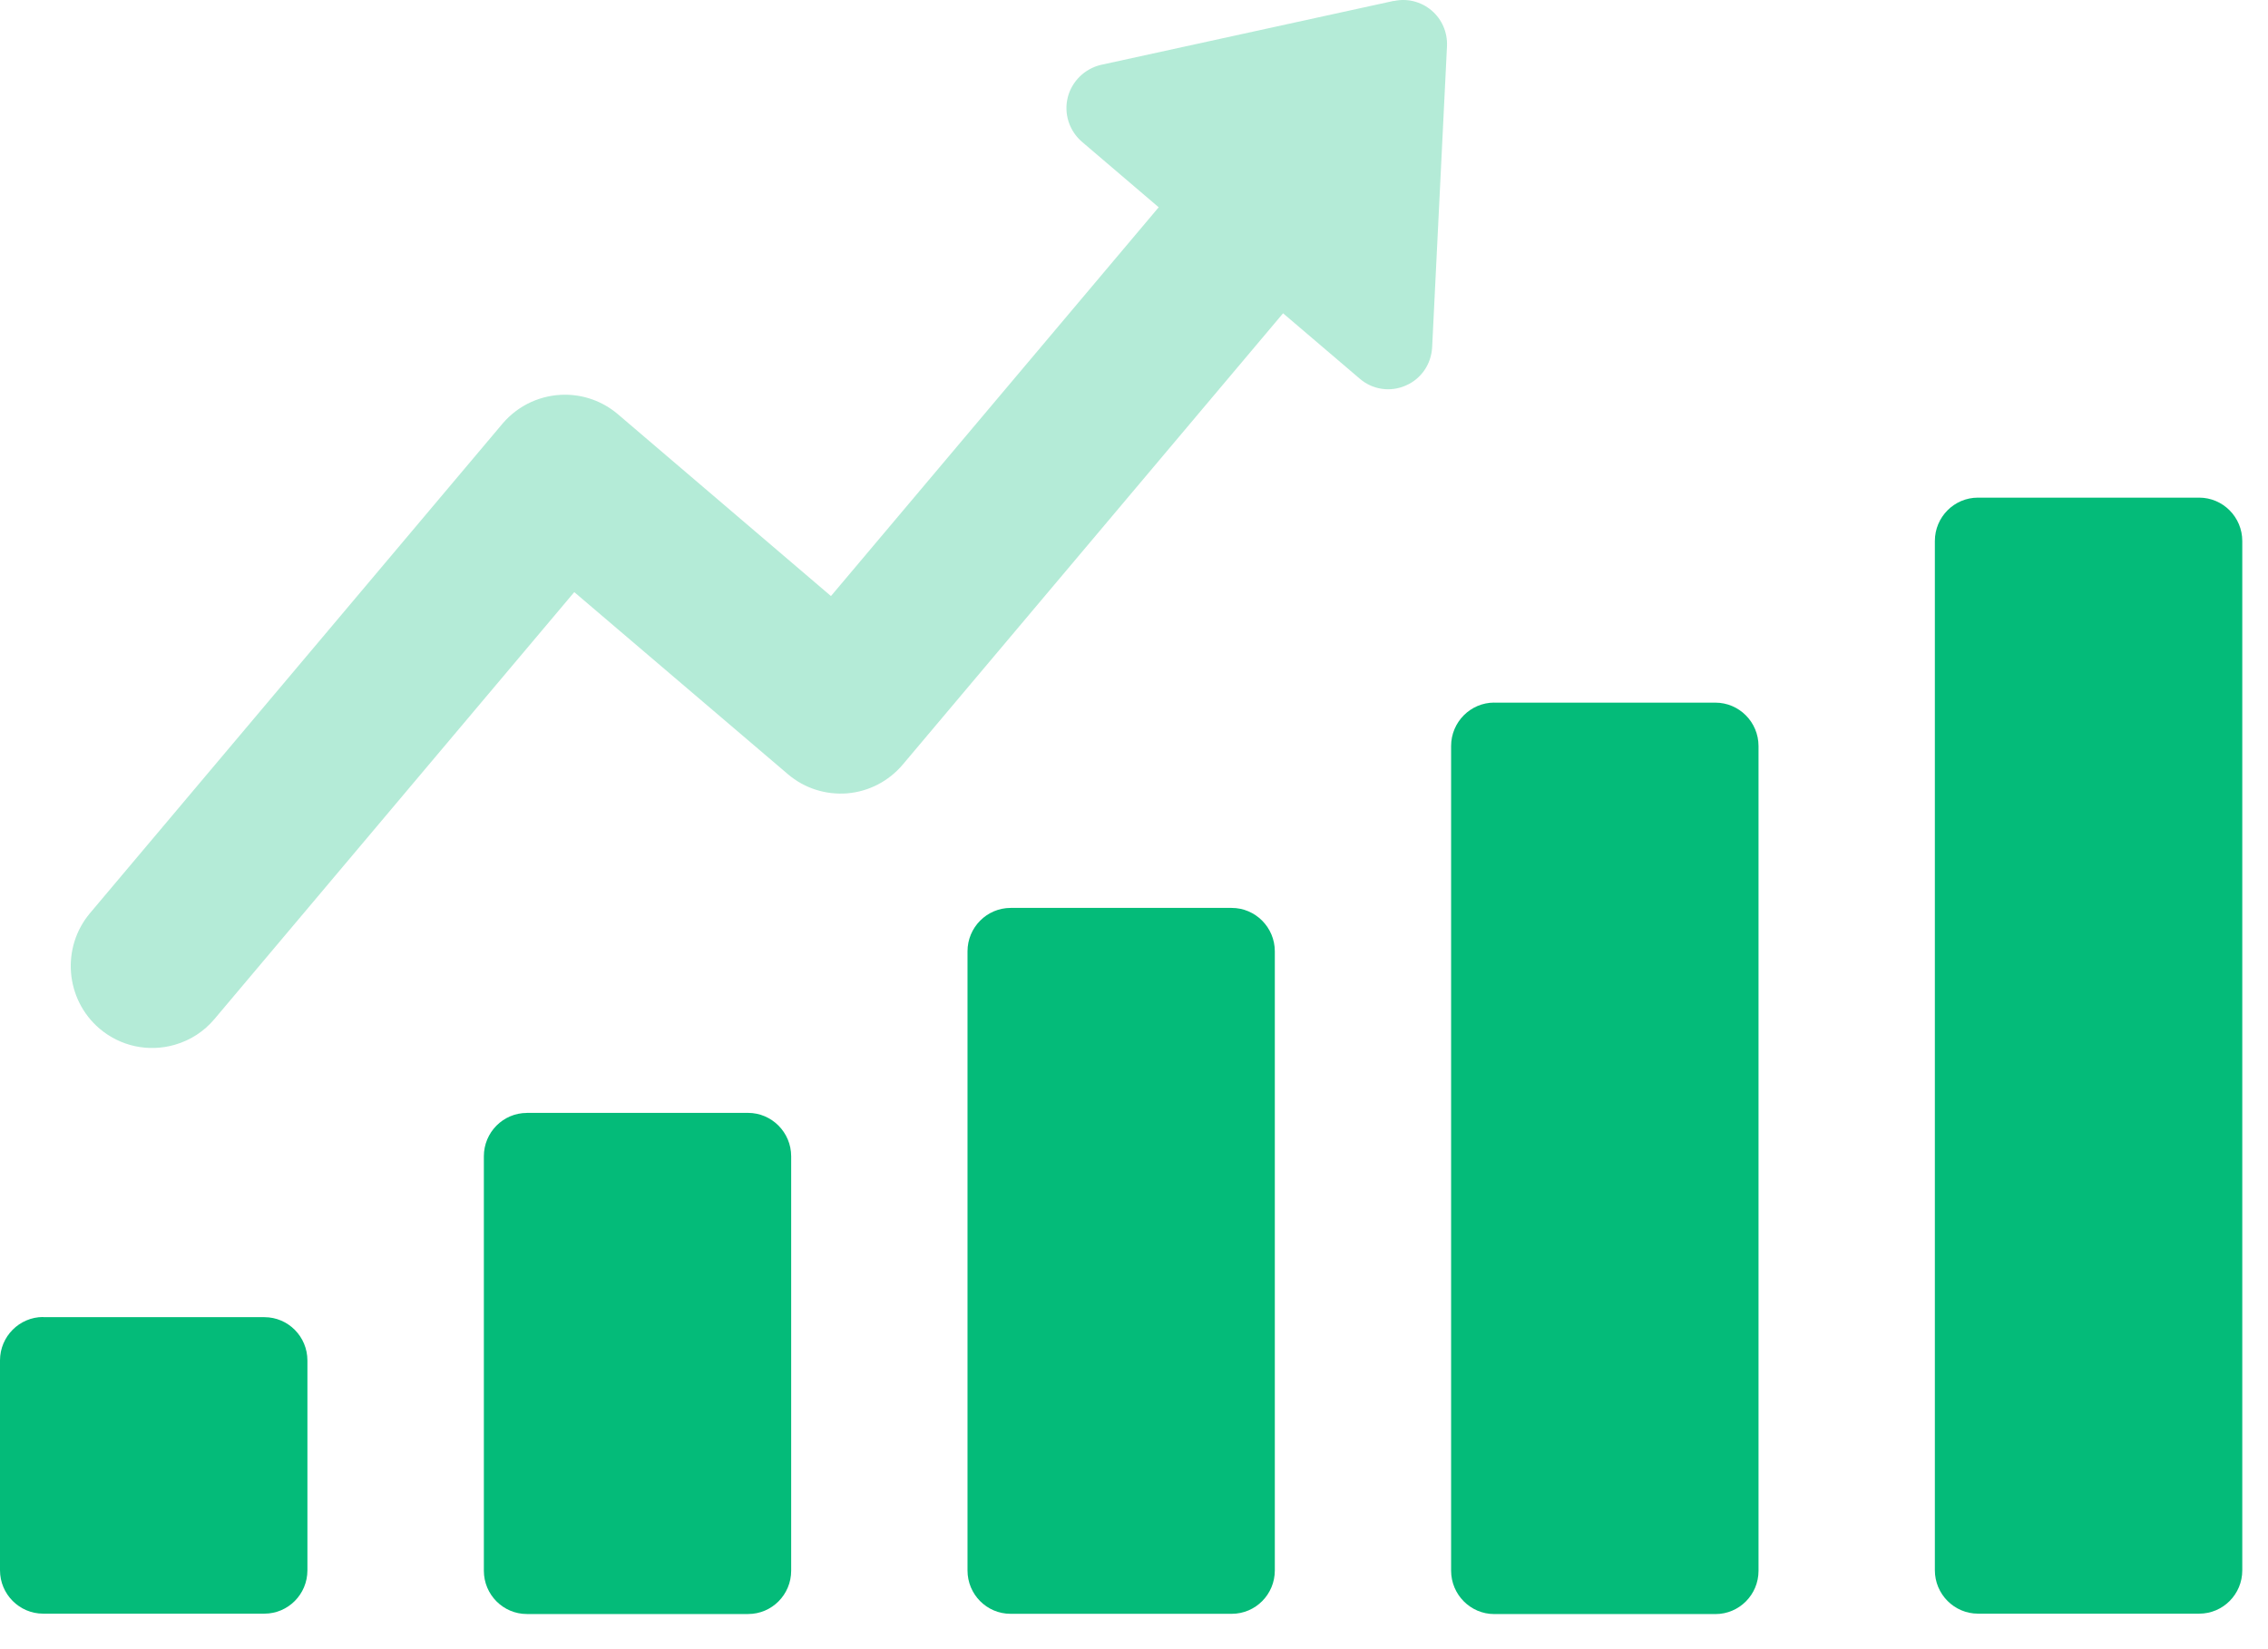
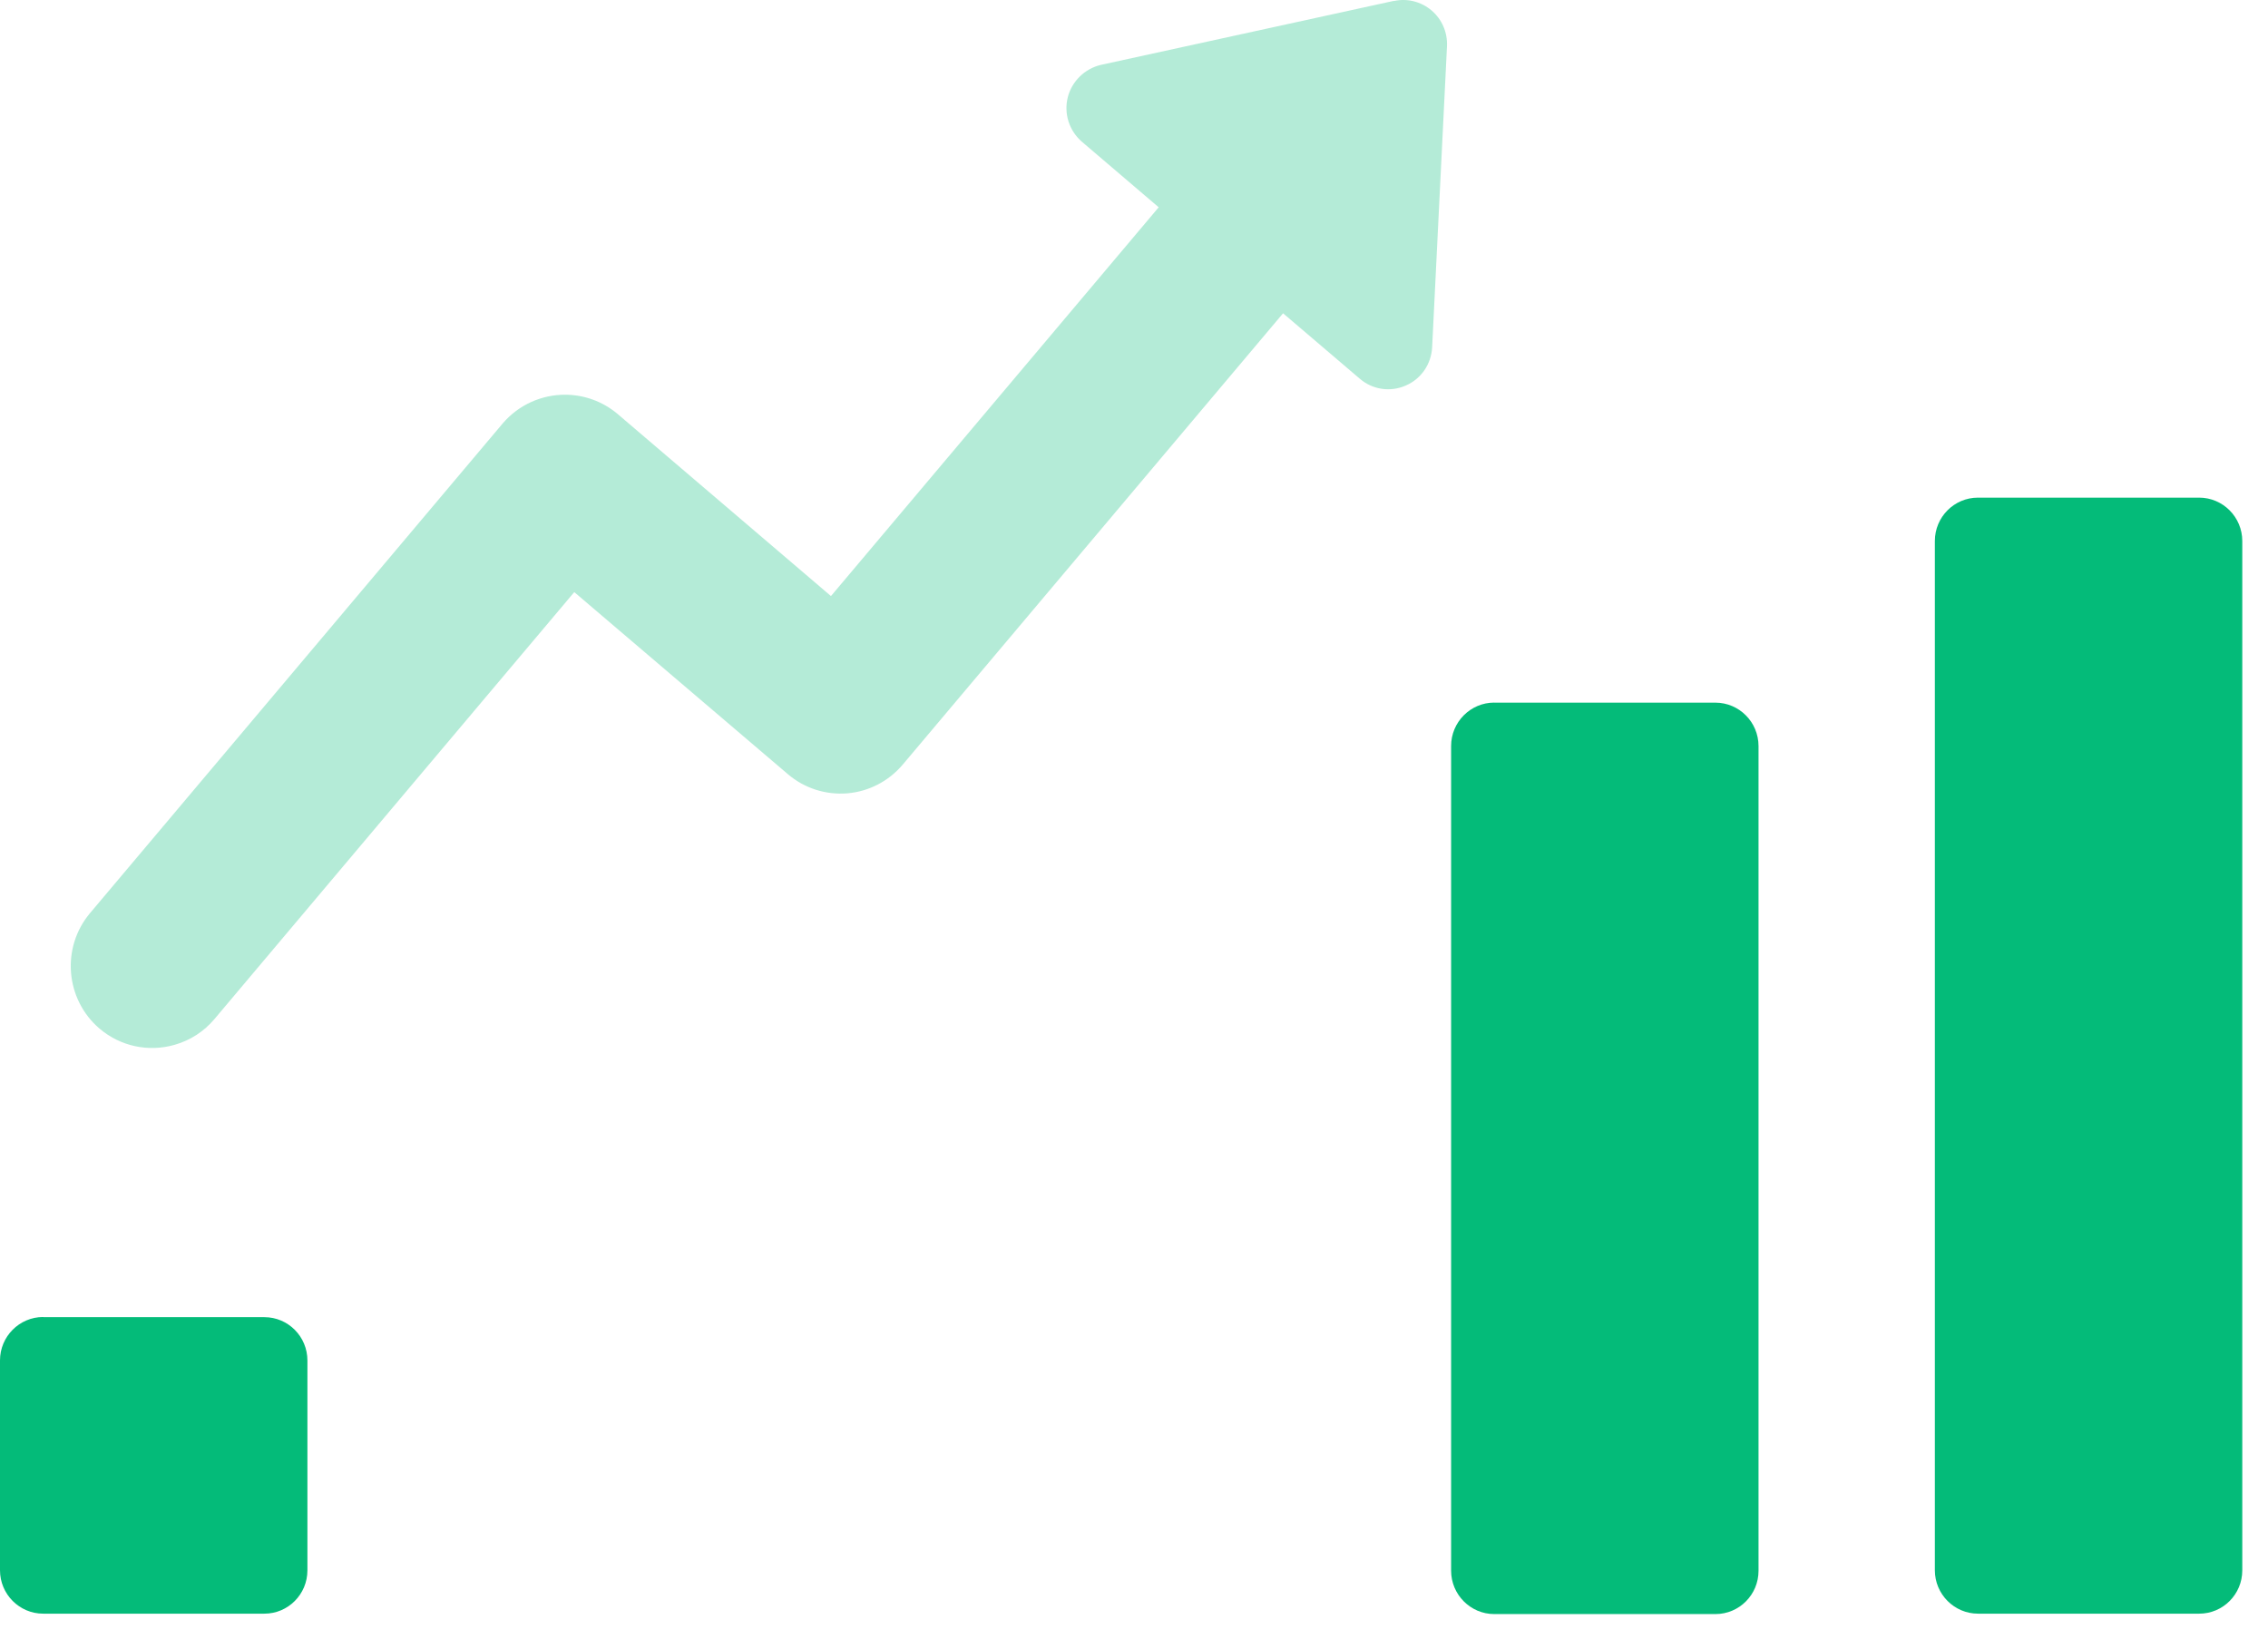
<svg xmlns="http://www.w3.org/2000/svg" width="44" height="32" viewBox="0 0 44 32" fill="none">
  <path opacity="0.3" d="M27.04 0.017L21.362 1.258C21.046 1.33 20.793 1.578 20.715 1.889C20.636 2.207 20.743 2.538 20.991 2.752L22.479 4.022L16.121 11.566L11.982 8.033C11.685 7.782 11.321 7.659 10.961 7.659C10.512 7.659 10.066 7.849 9.751 8.218L1.748 17.716C1.183 18.386 1.266 19.391 1.931 19.959C2.335 20.302 2.879 20.42 3.389 20.273C3.691 20.187 3.958 20.014 4.16 19.774L11.141 11.489L15.284 15.021C15.606 15.296 16.017 15.426 16.435 15.394C16.857 15.358 17.239 15.159 17.512 14.838L24.892 6.079L26.381 7.349C26.629 7.562 26.972 7.612 27.27 7.482C27.571 7.353 27.767 7.066 27.784 6.738L28.072 0.899C28.085 0.631 27.976 0.376 27.773 0.203C27.567 0.028 27.296 -0.037 27.04 0.02V0.017Z" fill="#04BB79" />
-   <path d="M19.603 17.617H23.895C24.356 17.617 24.732 17.995 24.732 18.459V30.473C24.732 30.937 24.358 31.314 23.896 31.314H19.605C19.143 31.314 18.77 30.937 18.77 30.473V18.459C18.77 17.995 19.145 17.617 19.607 17.617H19.603Z" fill="#04BB79" />
-   <path d="M10.22 21.594H14.512C14.973 21.594 15.349 21.972 15.349 22.436V30.478C15.349 30.942 14.975 31.318 14.514 31.318H10.222C9.761 31.318 9.387 30.942 9.387 30.478V22.436C9.387 21.972 9.761 21.595 10.222 21.595L10.22 21.594Z" fill="#04BB79" />
  <path d="M0.837 25.558H5.129C5.59 25.558 5.964 25.934 5.964 26.399V30.47C5.964 30.935 5.59 31.311 5.129 31.311H0.837C0.376 31.311 0 30.933 0 30.469V26.397C0 25.933 0.376 25.555 0.837 25.555V25.558Z" fill="#04BB79" />
  <path d="M38.373 9.656H42.664C43.126 9.656 43.501 10.034 43.501 10.498V30.471C43.501 30.935 43.127 31.311 42.666 31.311H38.374C37.913 31.311 37.537 30.933 37.537 30.469V10.497C37.537 10.033 37.911 9.656 38.373 9.656Z" fill="#04BB79" />
-   <path d="M28.988 13.634H33.279C33.741 13.634 34.116 14.012 34.116 14.477V30.479C34.116 30.943 33.742 31.319 33.281 31.319H28.989C28.528 31.319 28.152 30.941 28.152 30.477V14.475C28.152 14.011 28.528 13.633 28.989 13.633L28.988 13.634Z" fill="#04BB79" />
+   <path d="M28.988 13.634H33.279C33.741 13.634 34.116 14.012 34.116 14.477V30.479C34.116 30.943 33.742 31.319 33.281 31.319H28.989C28.528 31.319 28.152 30.941 28.152 30.477V14.475C28.152 14.011 28.528 13.633 28.989 13.633Z" fill="#04BB79" />
</svg>